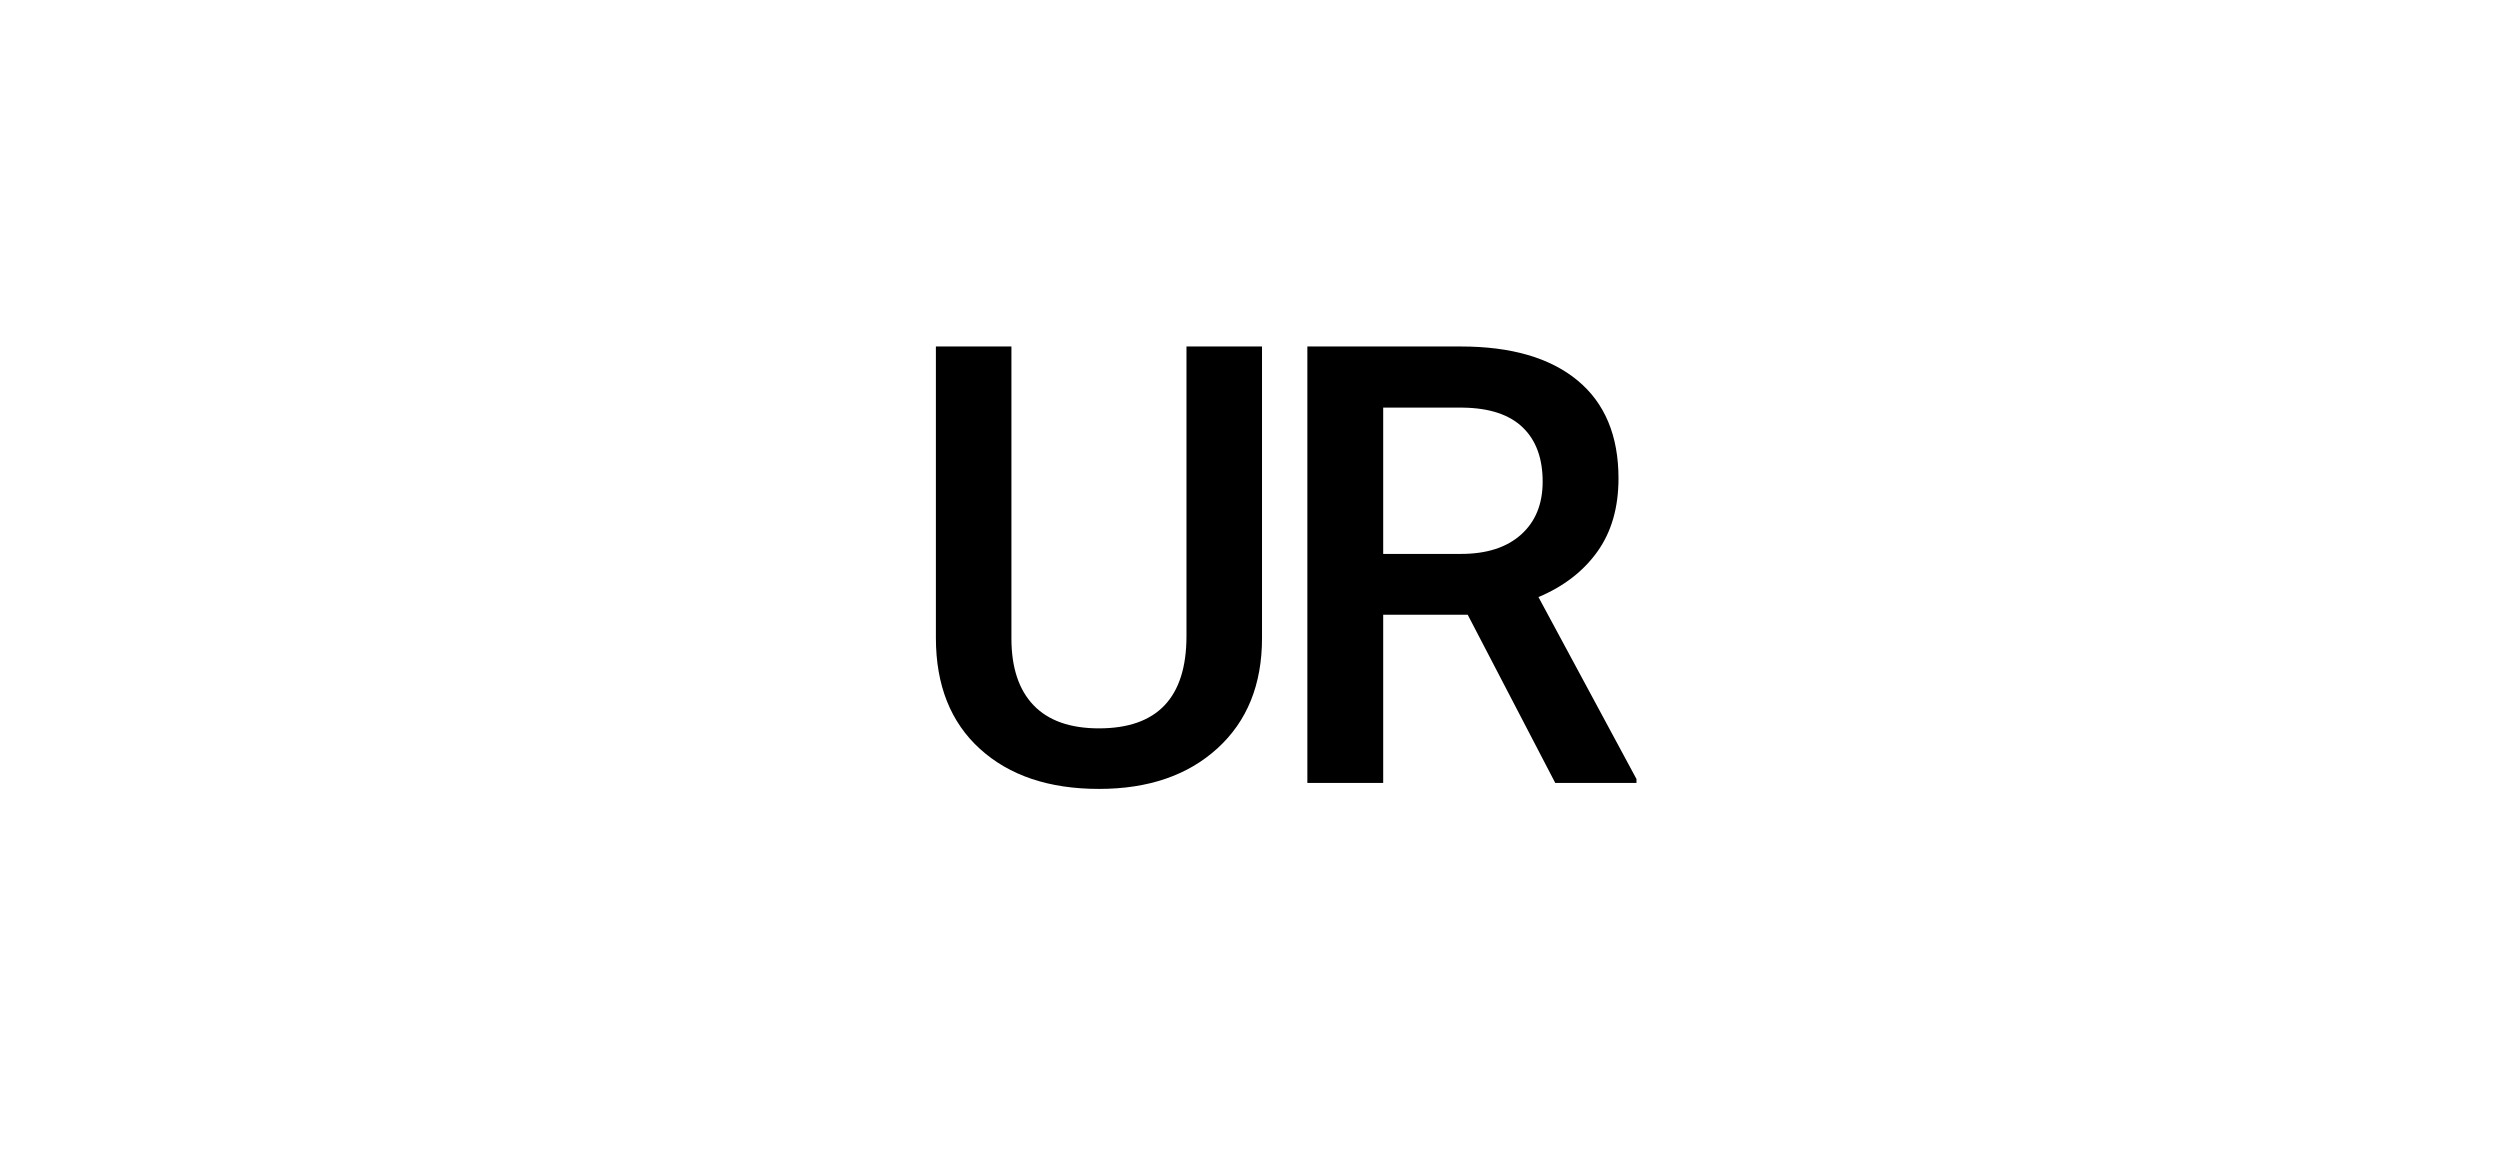
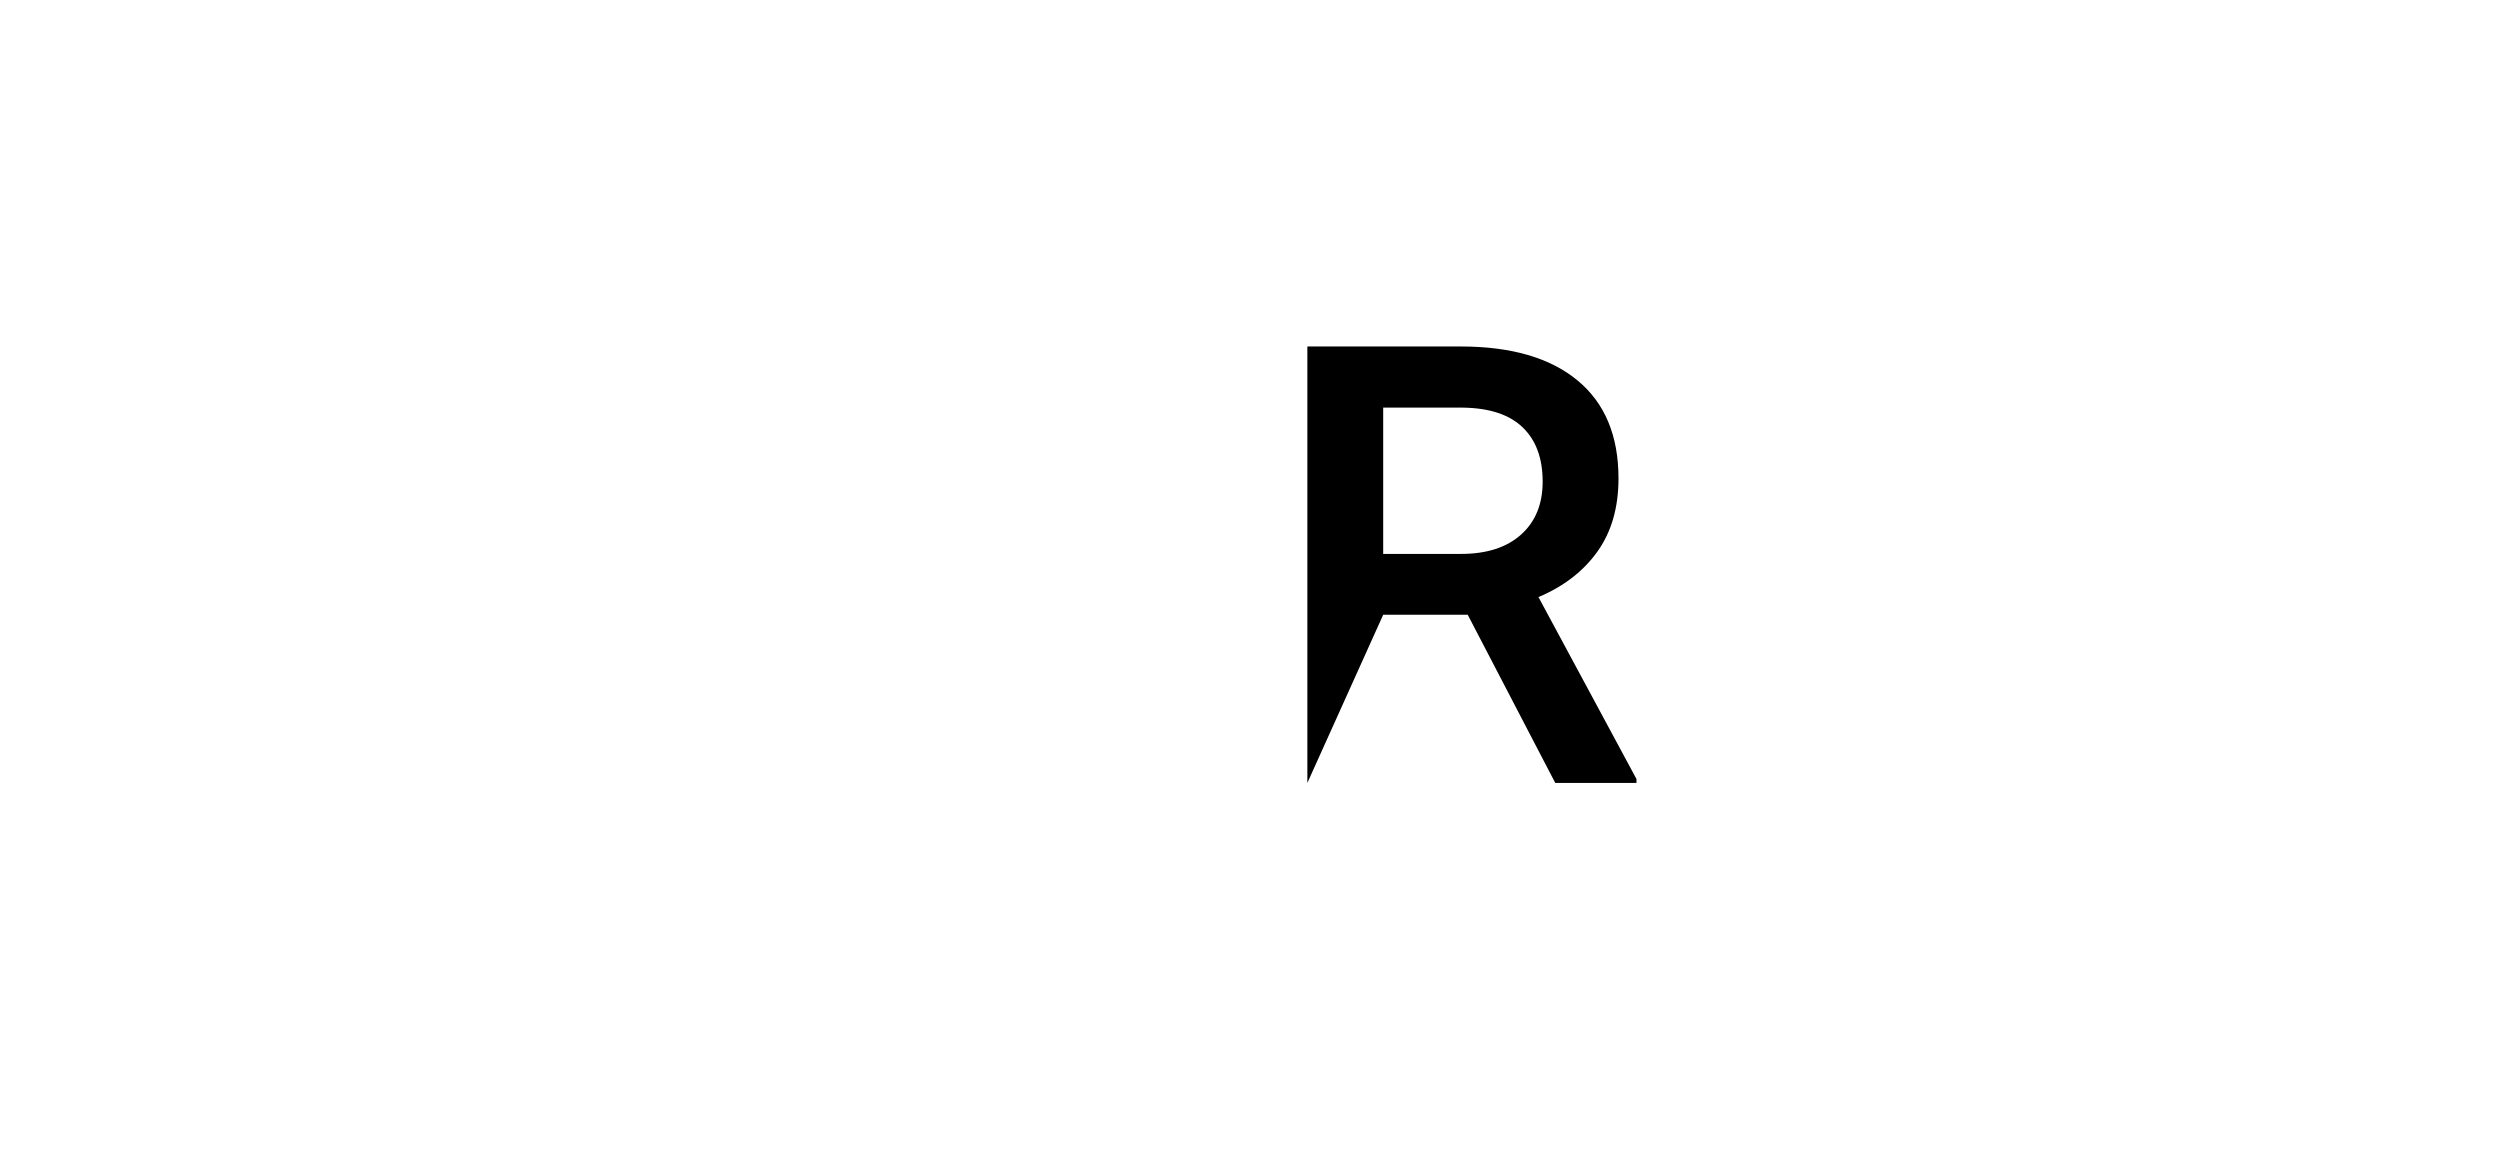
<svg xmlns="http://www.w3.org/2000/svg" width="281px" height="130px" viewBox="0 0 281 130" version="1.1">
  <title>Group 7</title>
  <g id="Page-1" stroke="none" stroke-width="1" fill="none" fill-rule="evenodd">
    <g id="Apple-TV" transform="translate(-832, -491)">
      <g id="Group-7" transform="translate(832, 491)">
        <rect id="Rectangle-Copy-6" x="0" y="0" width="281" height="130" />
        <g id="UR" transform="translate(105.194, 38.945)" fill="#000000" fill-rule="nonzero">
-           <path d="M36.656,0 L36.656,32.782 C36.656,37.993 34.989,42.12 31.653,45.163 C28.318,48.207 23.876,49.729 18.328,49.729 C12.713,49.729 8.254,48.229 4.953,45.231 C1.651,42.232 0,38.071 0,32.748 L0,0 L8.49,0 L8.49,32.815 C8.49,36.095 9.321,38.599 10.983,40.329 C12.646,42.058 15.094,42.923 18.328,42.923 C24.887,42.923 28.166,39.464 28.166,32.546 L28.166,0 L36.656,0 Z" id="Path" />
-           <path d="M59.778,30.154 L50.277,30.154 L50.277,49.055 L41.753,49.055 L41.753,0 L59.003,0 C64.663,0 69.032,1.269 72.109,3.807 C75.186,6.345 76.725,10.018 76.725,14.824 C76.725,18.104 75.933,20.849 74.349,23.062 C72.766,25.274 70.559,26.976 67.729,28.166 L78.746,48.617 L78.746,49.055 L69.616,49.055 L59.778,30.154 Z M50.277,23.314 L59.037,23.314 C61.912,23.314 64.158,22.59 65.775,21.141 C67.392,19.693 68.201,17.71 68.201,15.195 C68.201,12.567 67.454,10.534 65.96,9.097 C64.467,7.659 62.237,6.918 59.272,6.873 L50.277,6.873 L50.277,23.314 Z" id="Shape" />
+           <path d="M59.778,30.154 L50.277,30.154 L41.753,49.055 L41.753,0 L59.003,0 C64.663,0 69.032,1.269 72.109,3.807 C75.186,6.345 76.725,10.018 76.725,14.824 C76.725,18.104 75.933,20.849 74.349,23.062 C72.766,25.274 70.559,26.976 67.729,28.166 L78.746,48.617 L78.746,49.055 L69.616,49.055 L59.778,30.154 Z M50.277,23.314 L59.037,23.314 C61.912,23.314 64.158,22.59 65.775,21.141 C67.392,19.693 68.201,17.71 68.201,15.195 C68.201,12.567 67.454,10.534 65.96,9.097 C64.467,7.659 62.237,6.918 59.272,6.873 L50.277,6.873 L50.277,23.314 Z" id="Shape" />
        </g>
      </g>
    </g>
  </g>
</svg>